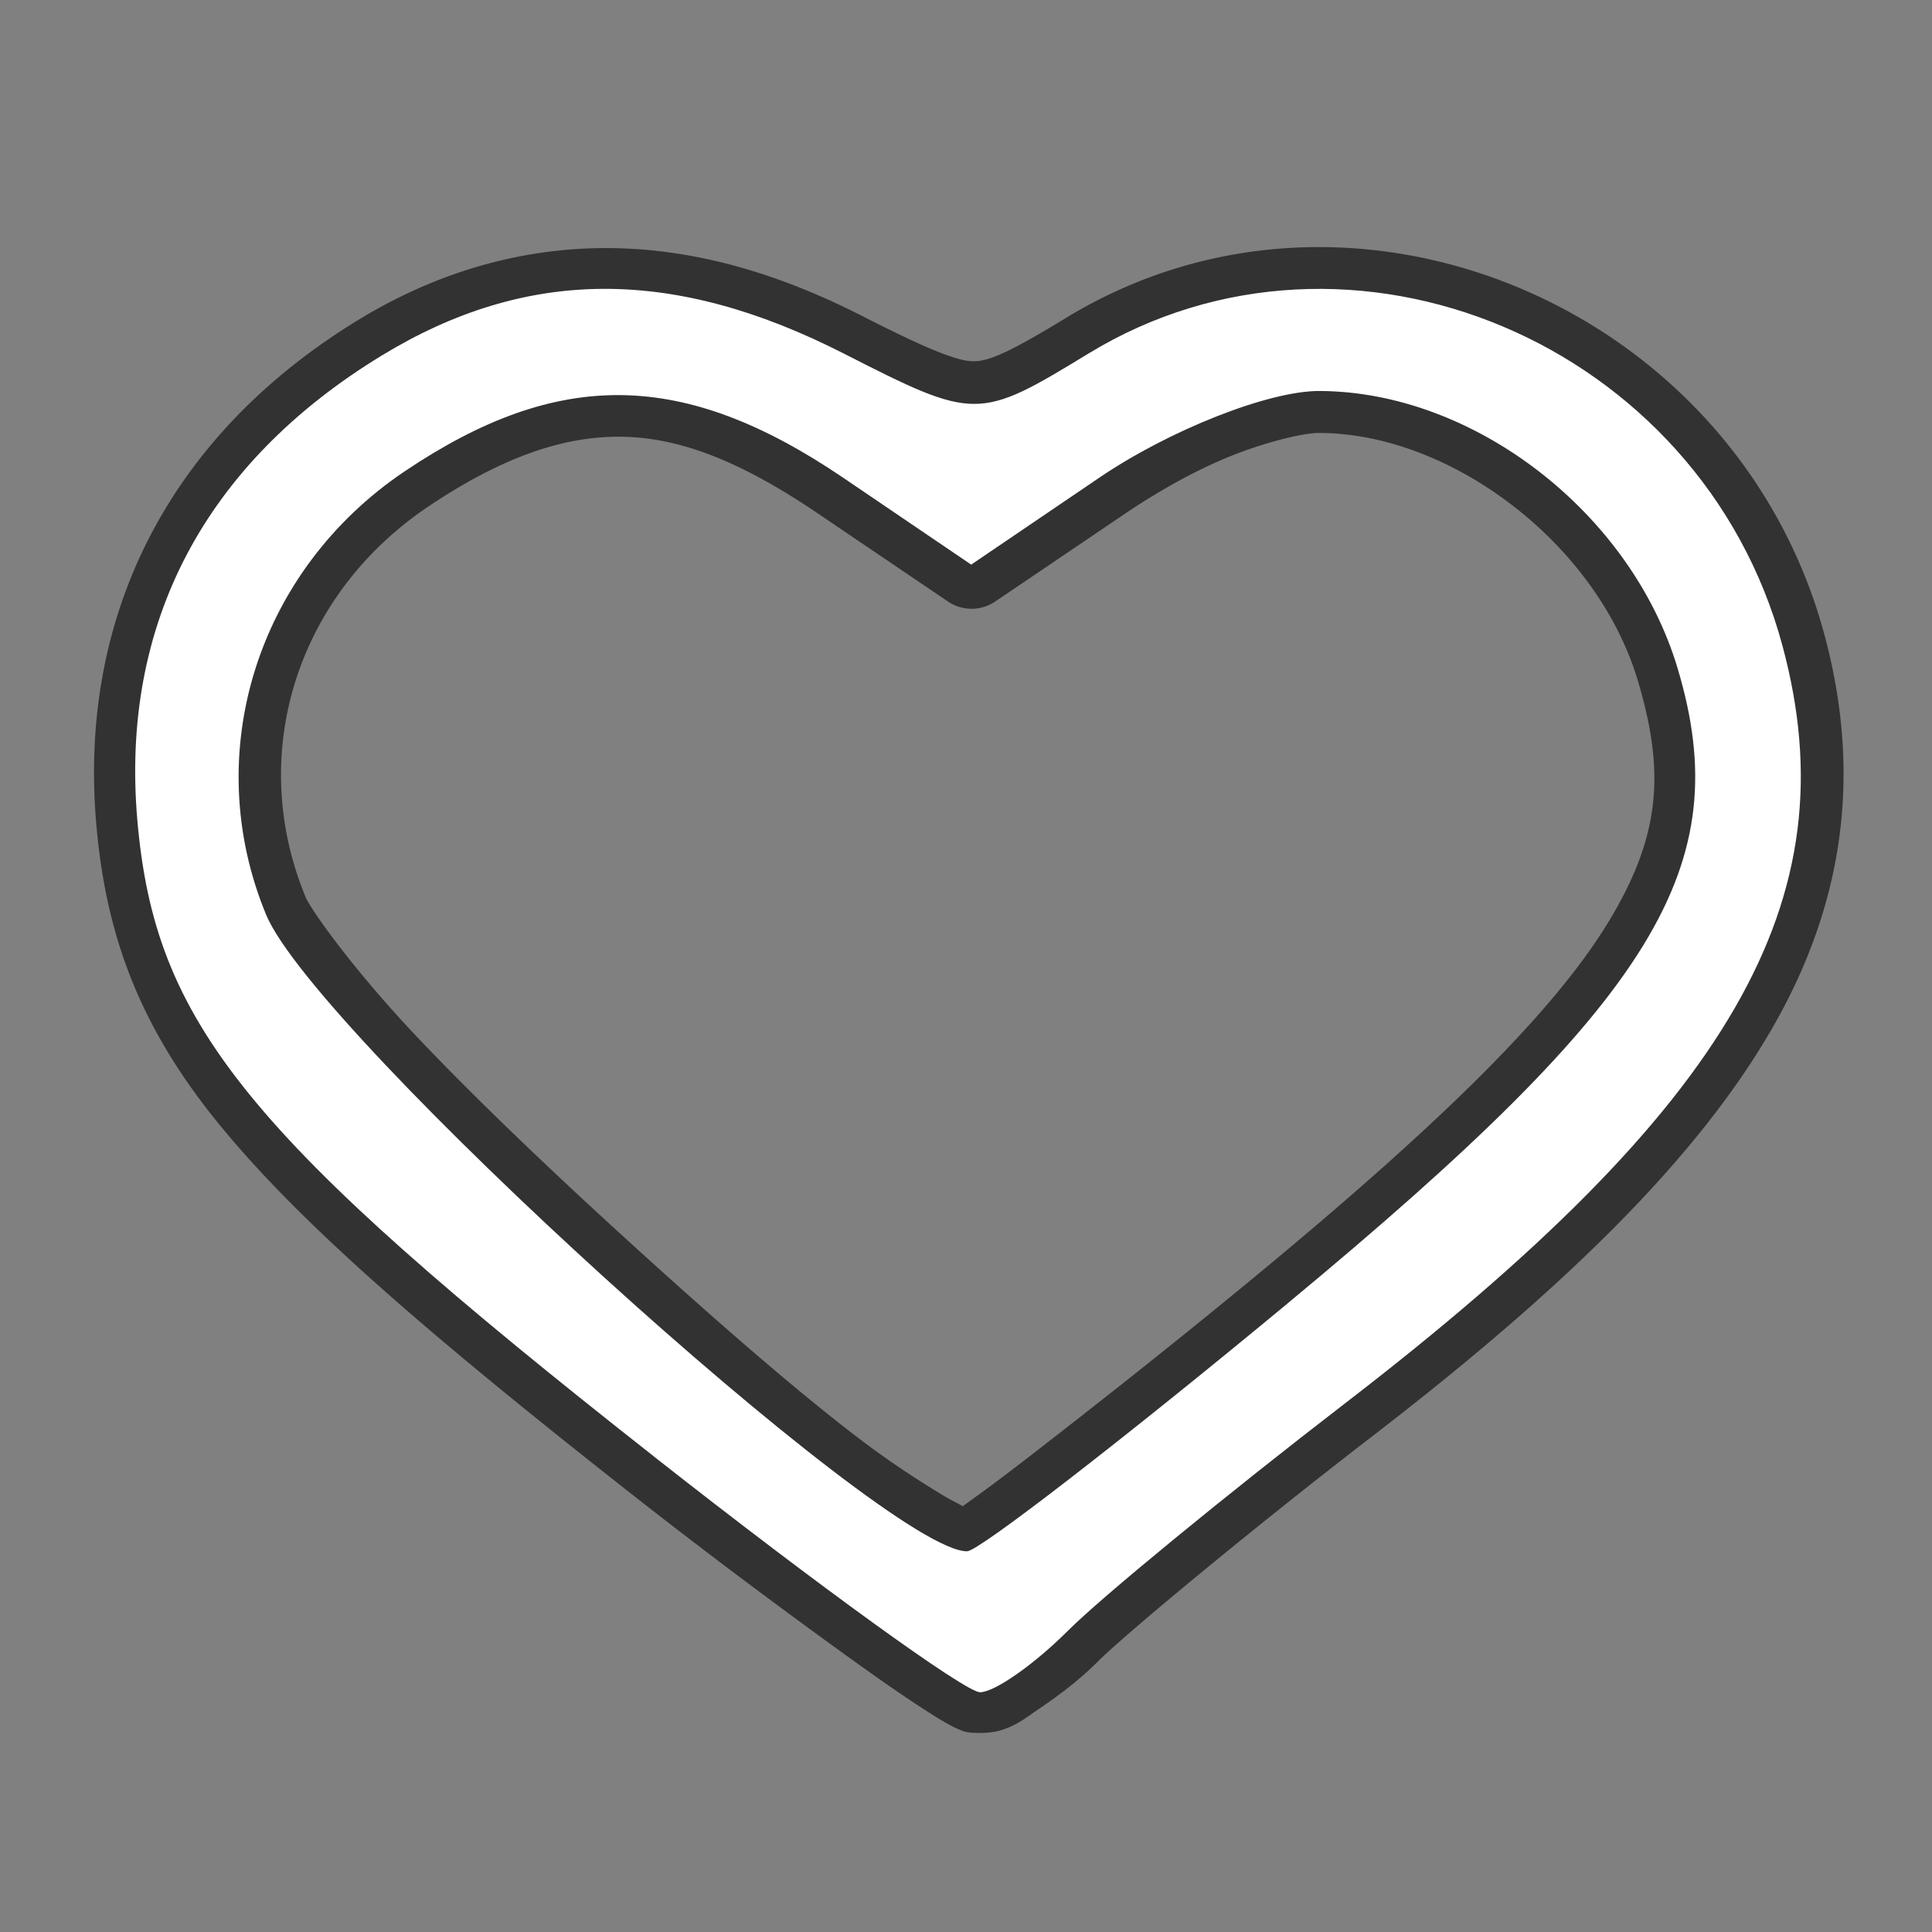
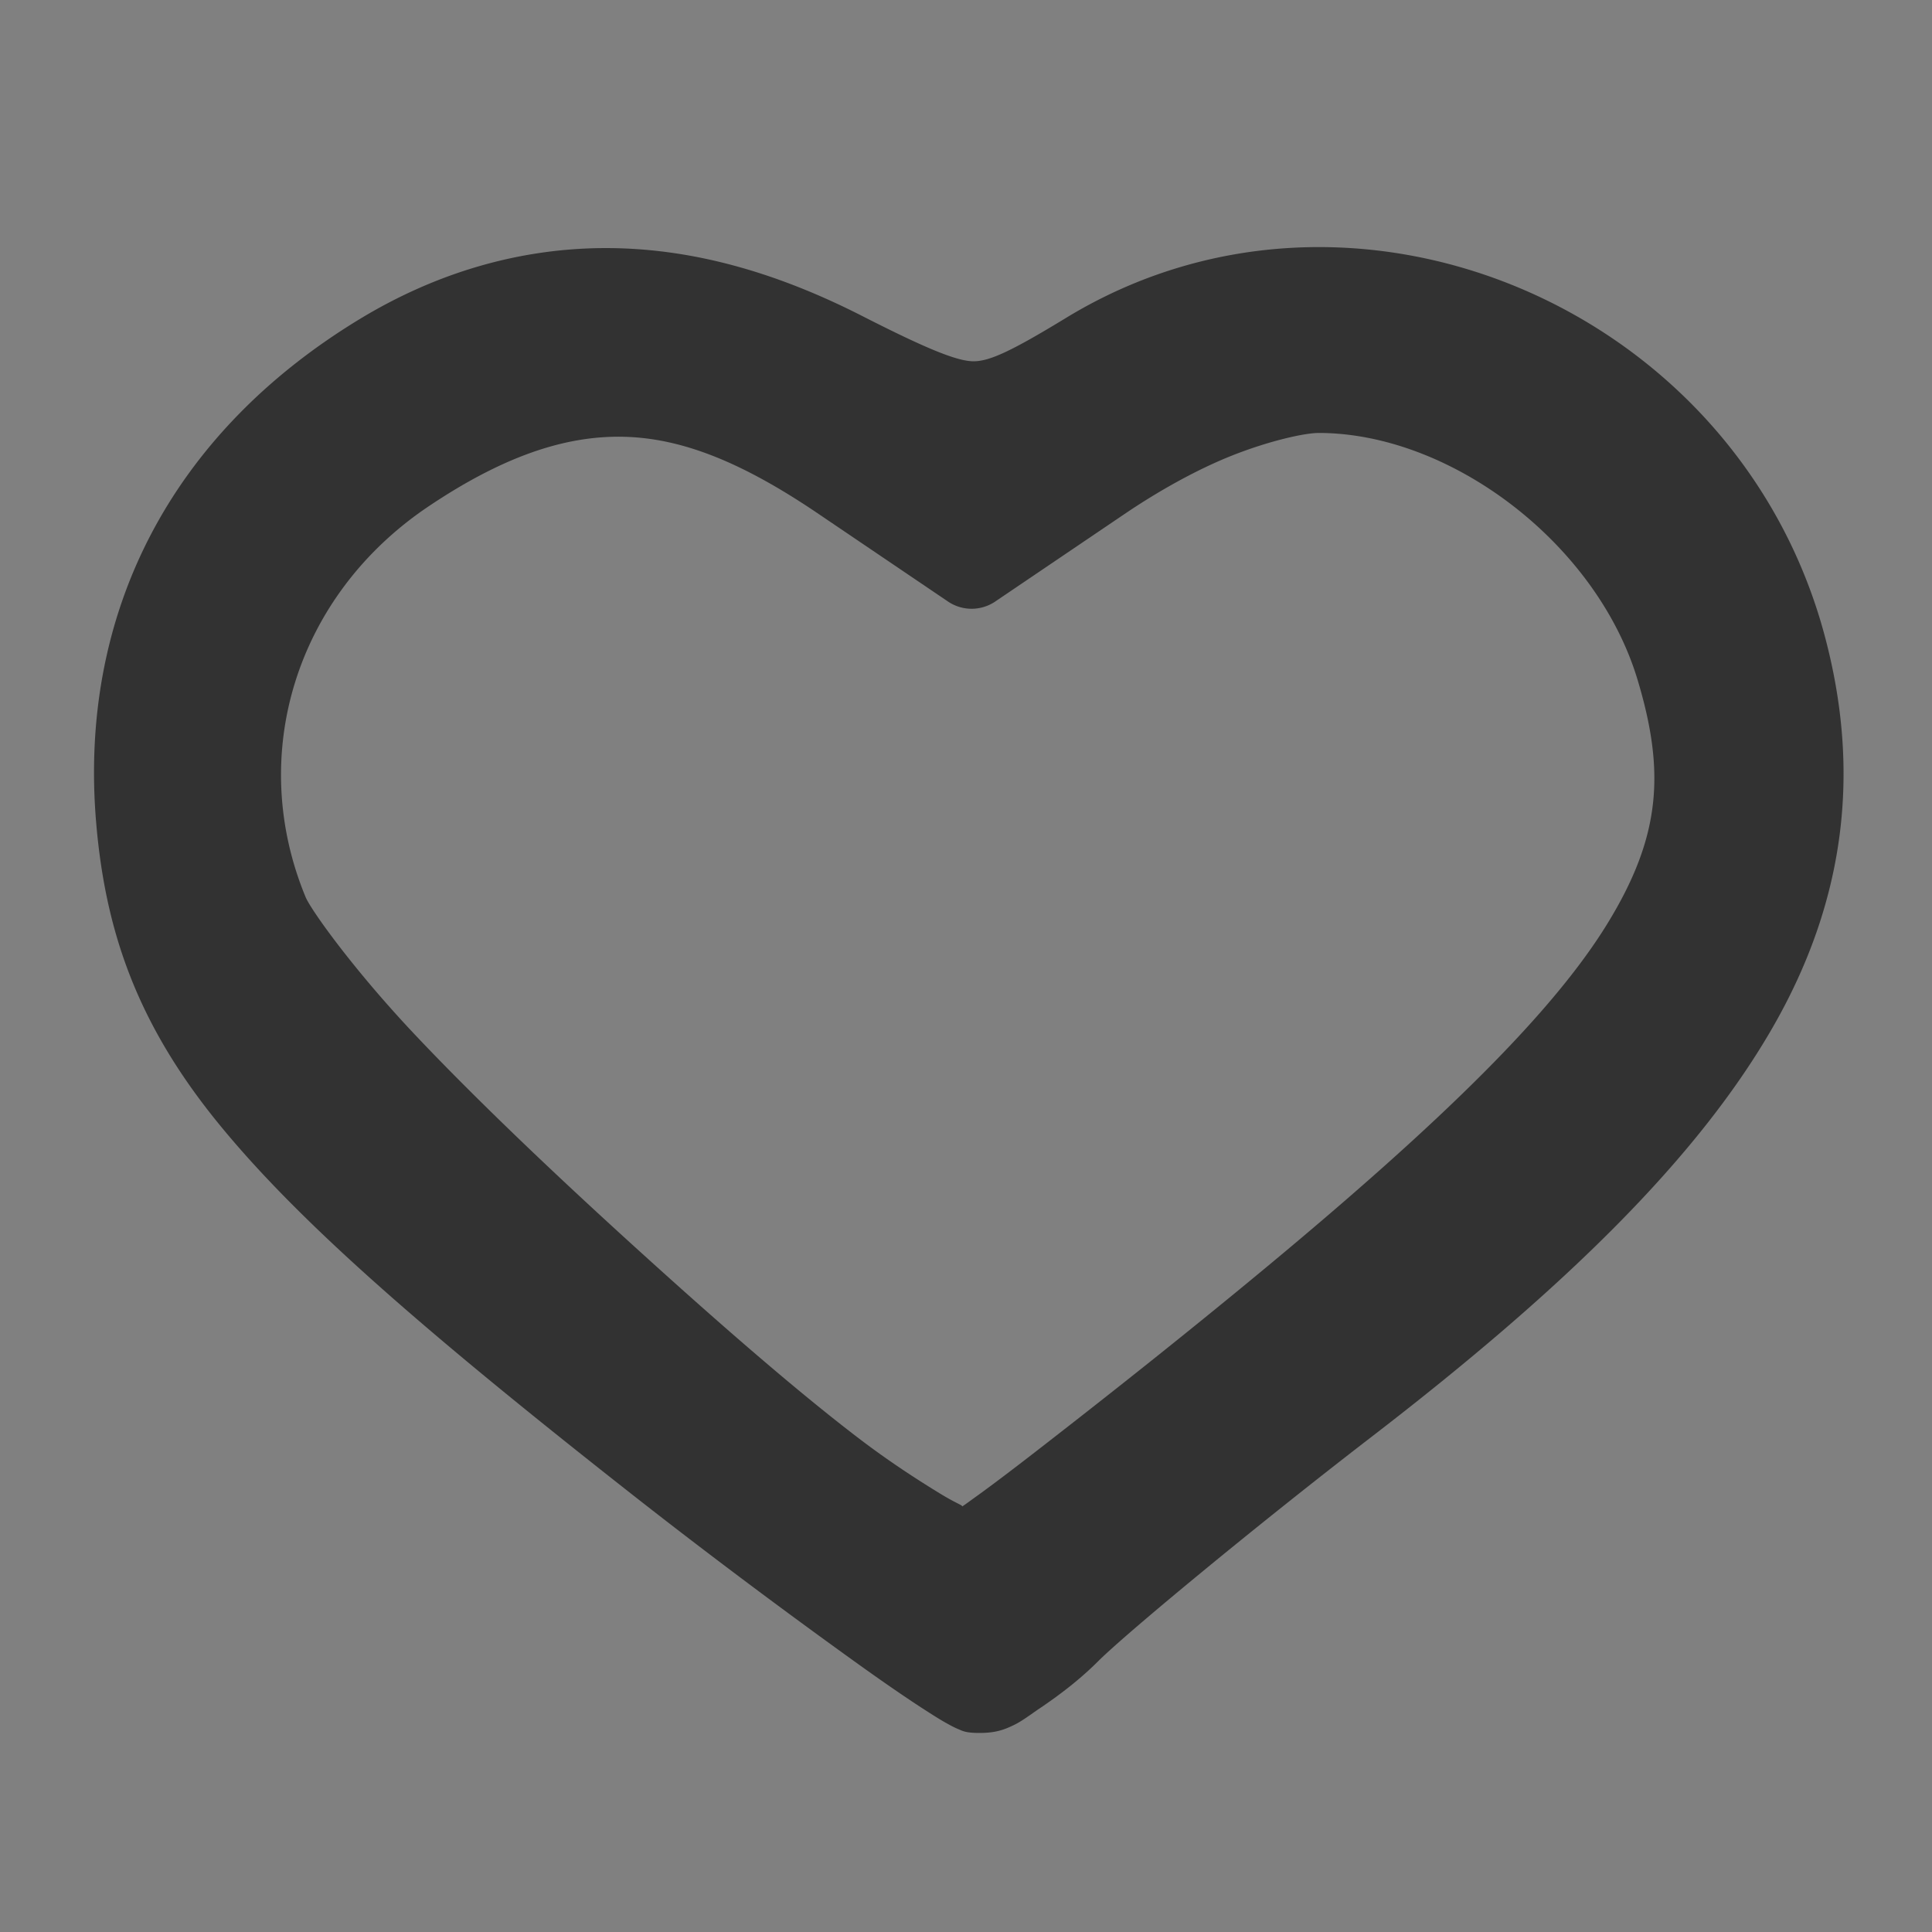
<svg xmlns="http://www.w3.org/2000/svg" xmlns:ns1="http://www.inkscape.org/namespaces/inkscape" xmlns:ns2="http://sodipodi.sourceforge.net/DTD/sodipodi-0.dtd" id="svg2" version="1.1" ns1:version="0.48.4 r9939" width="32" height="32" ns2:docname="tag_love.svg" ns1:export-filename="/home/petr/project/android-git/Sleep-actionbar2/res/drawable-xhdpi/tag_love.png" ns1:export-xdpi="135" ns1:export-ydpi="135">
  <rect width="100%" height="100%" fill="#808080" stroke="none" />
  <defs id="defs6" />
  <ns2:namedview pagecolor="#ffffff" bordercolor="#666666" borderopacity="1" objecttolerance="10" gridtolerance="10" guidetolerance="10" ns1:pageopacity="0" ns1:pageshadow="2" ns1:window-width="1317" ns1:window-height="744" id="namedview4" showgrid="false" ns1:zoom="9.1512545" ns1:cx="26.13828" ns1:cy="19.531151" ns1:window-x="49" ns1:window-y="24" ns1:window-maximized="1" ns1:current-layer="svg2" />
  <path ns2:type="inkscape:offset" ns1:radius="0.6990056" ns1:original="M 10 4.46875 C 8.7397992 4.4744977 7.5112164 4.8316283 6.3125 5.5625 C 3.3808791 7.3499273 2.0020766 10.001742 2.28125 13.25 C 2.571318 16.625007 4.0716431 18.485675 10.84375 23.8125 C 13.567265 25.954772 15.978439 27.687049 16.21875 27.6875 C 16.459062 27.687962 17.126628 27.248222 17.6875 26.6875 C 18.248373 26.126778 20.31491 24.419174 22.28125 22.90625 C 28.691948 17.973816 30.664444 14.583362 29.53125 10.375 C 28.178915 5.3528434 22.350245 2.8977252 18.03125 5.53125 C 16.208191 6.642736 16.153334 6.6450228 13.96875 5.53125 C 12.558555 4.812278 11.260201 4.4630023 10 4.46875 z M 21.84375 6.15625 C 24.406546 6.159924 27.010733 8.1782493 27.78125 10.75 C 28.765985 14.036788 27.447053 16.194767 21.34375 21.25 C 18.620237 23.505828 16.228352 25.3715 16.03125 25.375 C 14.70136 25.39709 5.2227456 16.783716 4.40625 14.8125 C 3.3030956 12.149261 4.2676617 9.1160604 6.71875 7.46875 C 9.2689144 5.7548469 11.328892 5.8023023 13.96875 7.59375 L 16.09375 9.03125 L 18.21875 7.59375 C 19.384905 6.8023803 21.007334 6.15509 21.84375 6.15625 z " style="fill:#323232;fill-opacity:1" id="path9273" d="M 10,3.781 C 8.61,3.788 7.231,4.18 5.938,4.969 2.827,6.865 1.295,9.836 1.594,13.312 c 0.153,1.779 0.672,3.298 2,4.938 1.328,1.639 3.415,3.453 6.812,6.125 1.369,1.077 2.672,2.041 3.656,2.75 0.492,0.355 0.9,0.637 1.219,0.844 0.16,0.103 0.286,0.184 0.406,0.25 0.06,0.033 0.12,0.066 0.188,0.094 0.067,0.028 0.119,0.062 0.344,0.062 0.274,5.27e-4 0.412,-0.054 0.562,-0.125 0.15,-0.071 0.283,-0.177 0.438,-0.281 0.31,-0.209 0.655,-0.467 0.969,-0.781 0.456,-0.455 2.579,-2.216 4.531,-3.719 3.239,-2.492 5.394,-4.625 6.625,-6.75 1.231,-2.125 1.48,-4.283 0.875,-6.531 C 28.75,4.734 22.379,2.058 17.656,4.938 16.747,5.492 16.388,5.656 16.125,5.656 15.862,5.656 15.371,5.462 14.281,4.906 12.798,4.15 11.392,3.775 10,3.781 z m 11.844,3.062 c 2.196,0.003 4.606,1.84 5.281,4.094 0.456,1.521 0.386,2.586 -0.5,4.031 -0.886,1.445 -2.686,3.238 -5.719,5.75 -1.357,1.124 -2.639,2.133 -3.594,2.875 -0.477,0.371 -0.875,0.674 -1.156,0.875 -0.099,0.071 -0.154,0.113 -0.219,0.156 0.01,-0.021 -0.095,-0.047 -0.375,-0.219 -0.353,-0.216 -0.843,-0.529 -1.375,-0.938 C 13.123,22.652 11.808,21.501 10.5,20.312 9.192,19.124 7.882,17.878 6.875,16.812 5.868,15.747 5.153,14.749 5.062,14.531 4.086,12.174 4.902,9.536 7.094,8.062 8.294,7.256 9.324,6.888 10.312,6.906 c 0.988,0.018 1.998,0.431 3.25,1.281 l 2.125,1.438 a 0.699,0.699 0 0 0 0.812,0 l 2.125,-1.438 c 0.532,-0.361 1.172,-0.727 1.781,-0.969 0.609,-0.242 1.2,-0.375 1.438,-0.375 z" transform="translate(0,0.328)" />
-   <path style="fill:#ffffff" d="M 10.843,24.133 C 4.071,18.807 2.564,16.95 2.274,13.575 1.995,10.327 3.391,7.677 6.322,5.889 8.72,4.428 11.152,4.416 13.972,5.854 c 2.185,1.114 2.232,1.114 4.056,0.002 4.319,-2.634 10.144,-0.18 11.496,4.842 1.133,4.208 -0.83,7.609 -7.241,12.542 -1.966,1.513 -4.034,3.21 -4.595,3.77 -0.561,0.561 -1.216,1.019 -1.457,1.019 -0.24,-4.51e-4 -2.665,-1.754 -5.389,-3.896 z M 21.329,21.586 c 6.103,-5.055 7.441,-7.235 6.456,-10.522 -0.771,-2.572 -3.375,-4.584 -5.938,-4.588 -0.836,-0.001 -2.475,0.645 -3.641,1.437 l -2.12,1.439 -2.12,-1.439 C 11.326,6.122 9.255,6.091 6.705,7.805 4.254,9.453 3.305,12.487 4.408,15.151 5.225,17.122 14.689,25.716 16.019,25.694 c 0.197,-0.004 2.587,-1.852 5.31,-4.107 z" id="path2989" ns1:connector-curvature="0" ns2:nodetypes="cssscssscccsscscssscs" />
</svg>